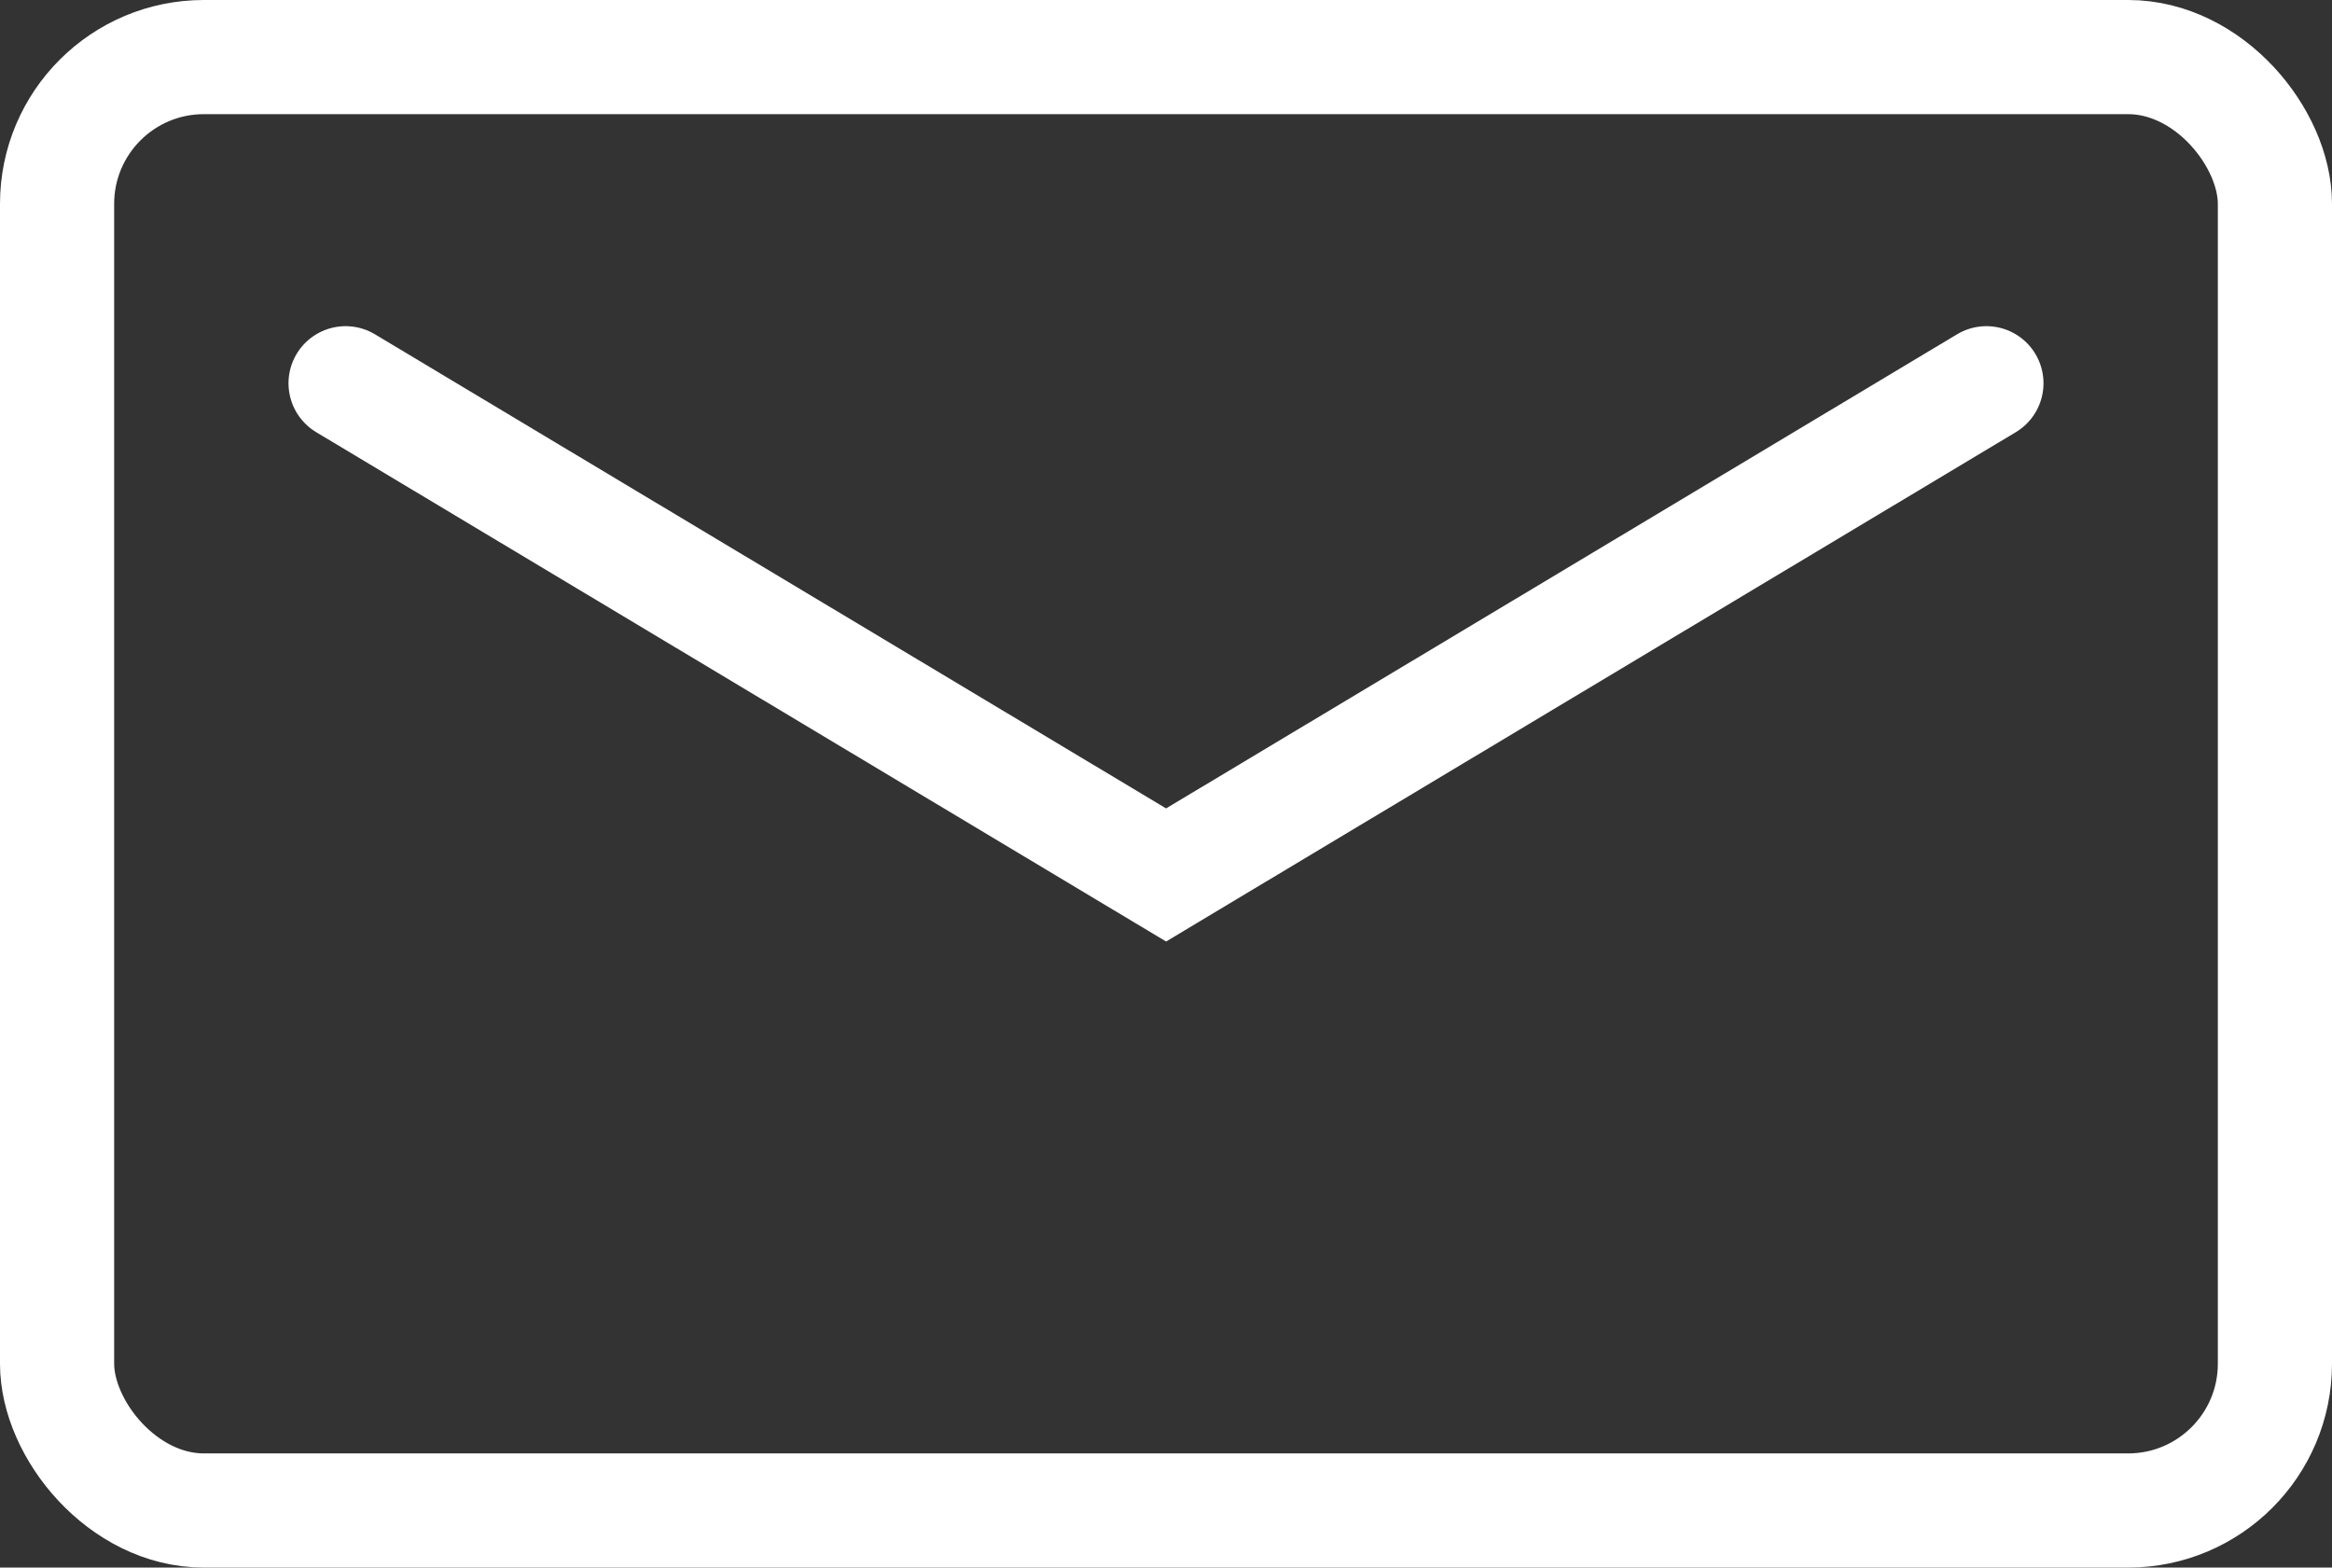
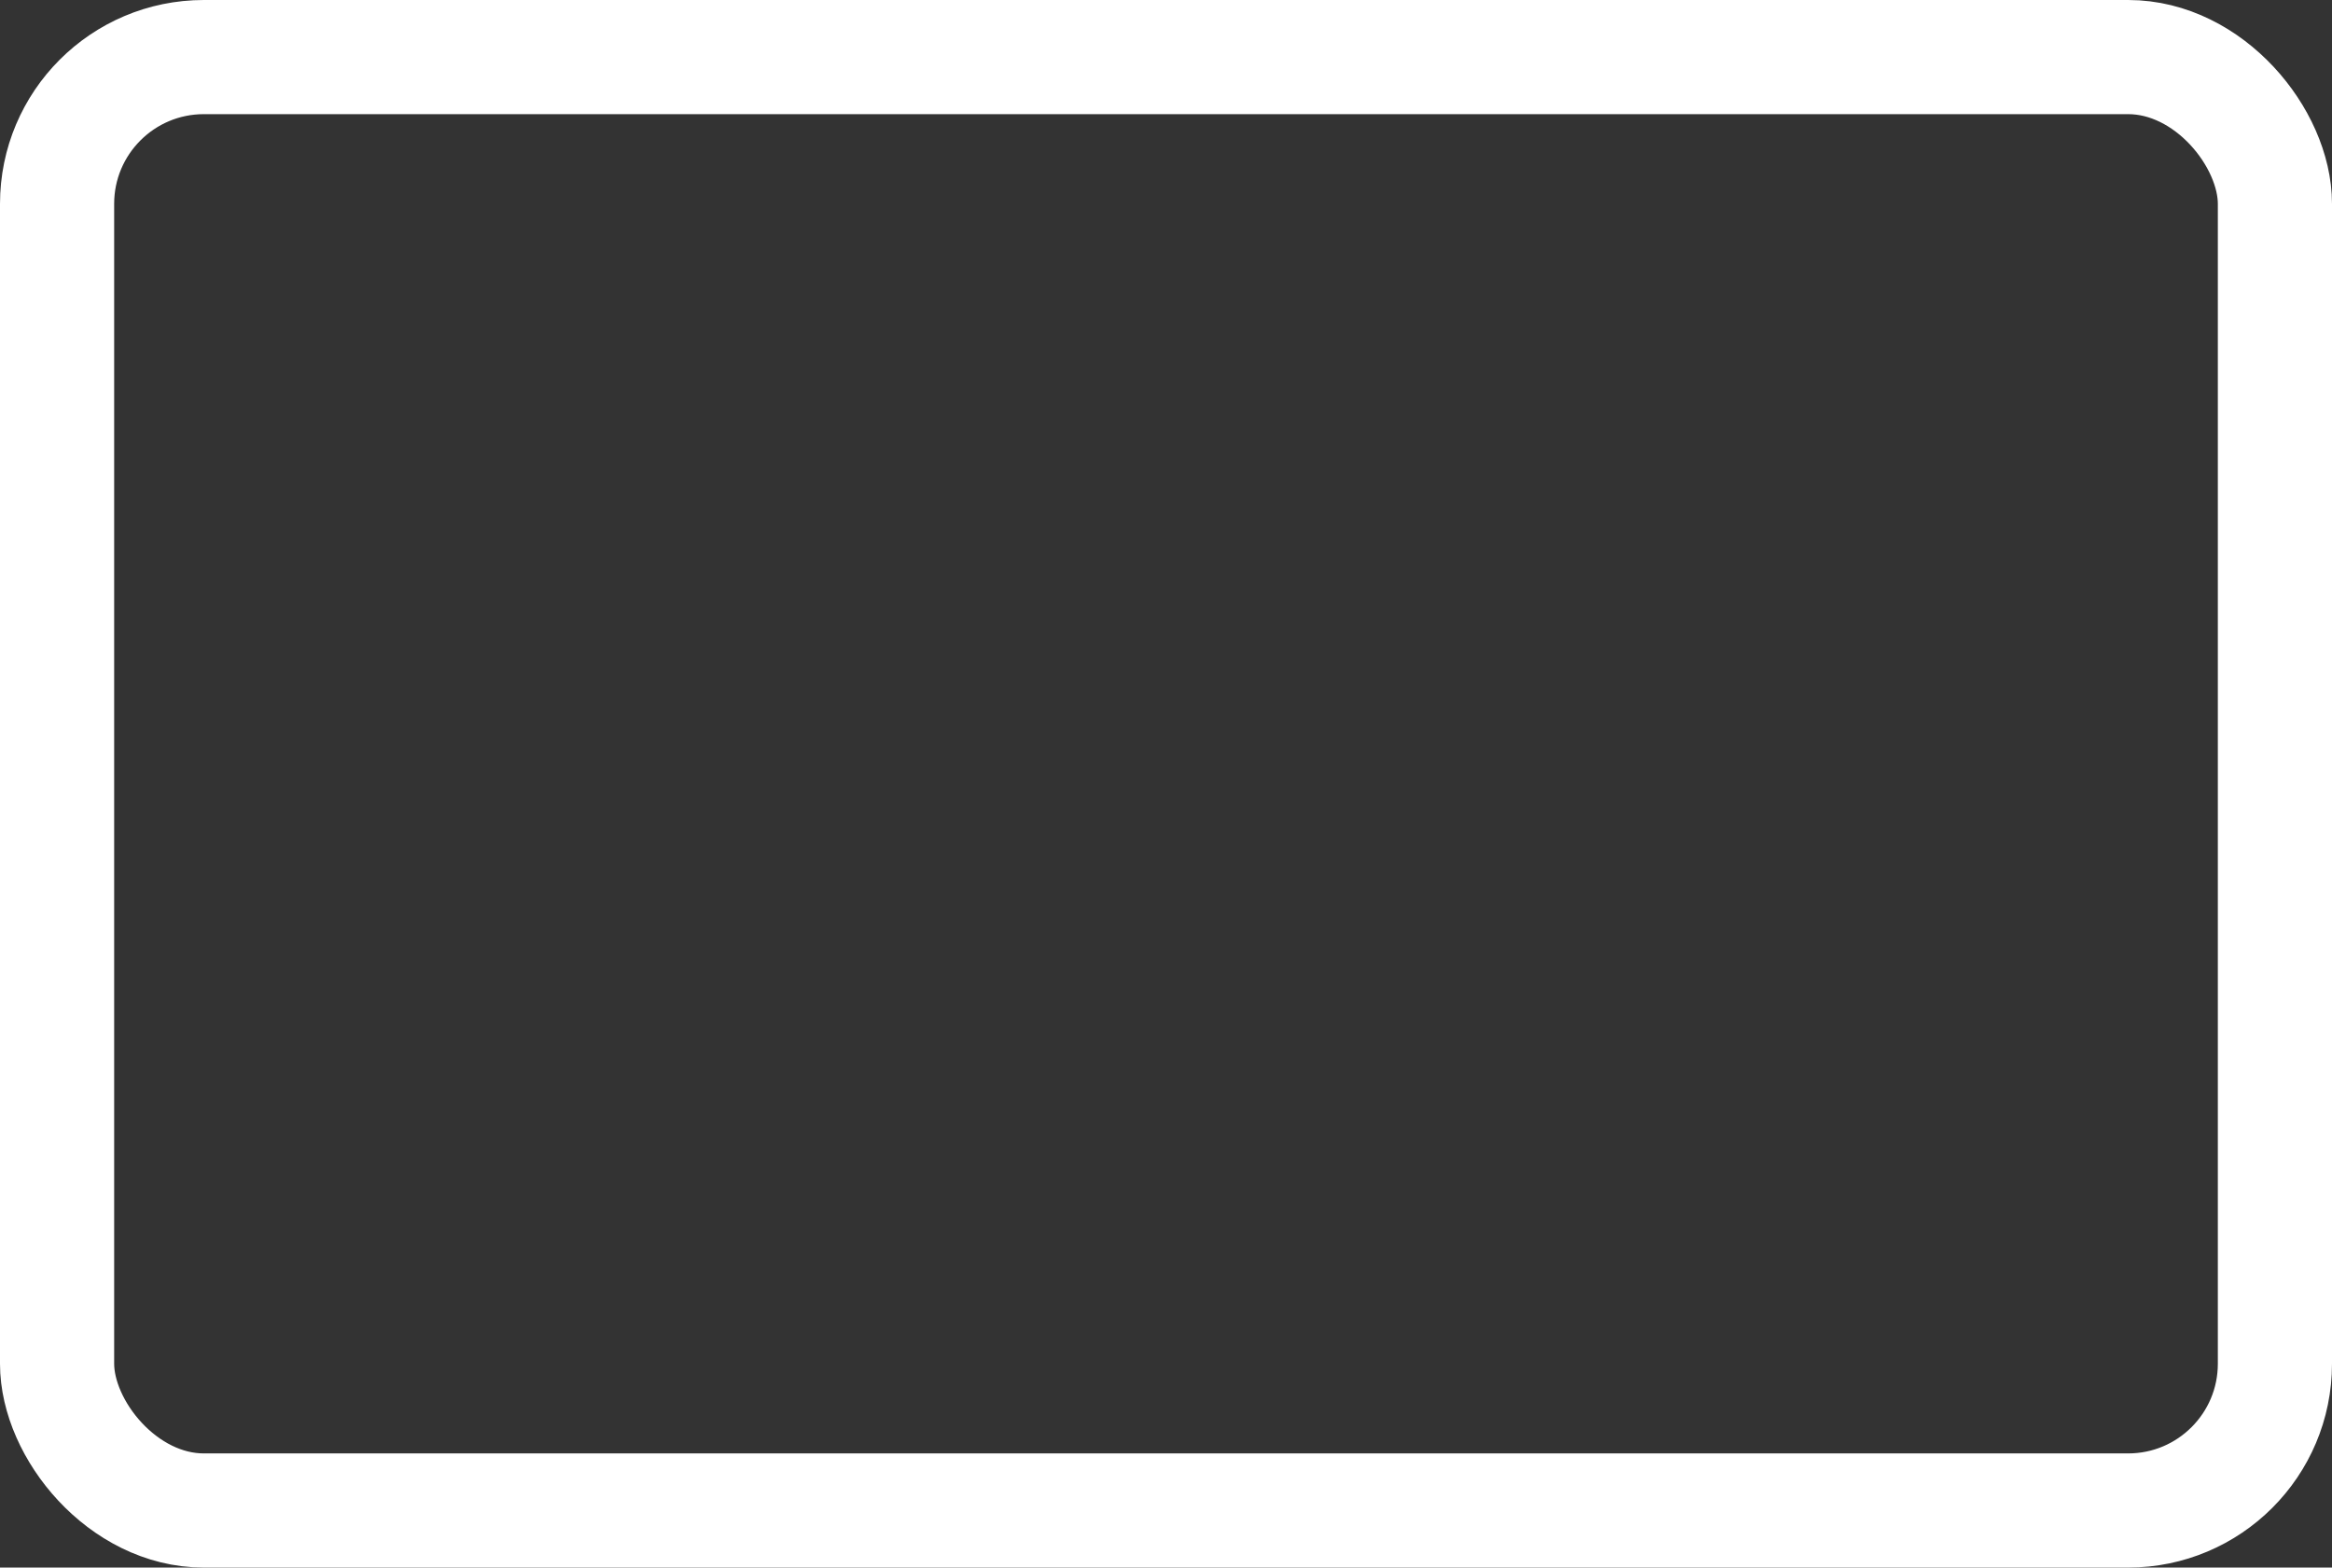
<svg xmlns="http://www.w3.org/2000/svg" viewBox="0 0 142.99 96.12">
  <rect x="0" y="0" width="142.99" height="96.12" fill="#333333" stroke="none" />
  <defs>
    <style>.b9de621e-9ac1-4f70-8d1f-6a351954ed72,.be83b8f1-33fd-4aec-aa76-03fca94864eb{fill:none;stroke:#fff;stroke-miterlimit:10;stroke-width:7px;}.b9de621e-9ac1-4f70-8d1f-6a351954ed72{stroke-linecap:round;}</style>
  </defs>
  <title>Asset 4large-logo</title>
  <g id="fa9756ad-0609-44ba-8b65-3f07fb317ef6" data-name="Layer 2">
    <g id="af728eb6-f5f6-49a8-a85a-834887450680" data-name="Layer 1">
      <rect class="be83b8f1-33fd-4aec-aa76-03fca94864eb" x="3.5" y="3.5" width="135.99" height="89.12" rx="9" />
-       <polyline class="b9de621e-9ac1-4f70-8d1f-6a351954ed72" points="21.19 23.5 71.5 53.65 121.8 23.5" />
    </g>
  </g>
</svg>